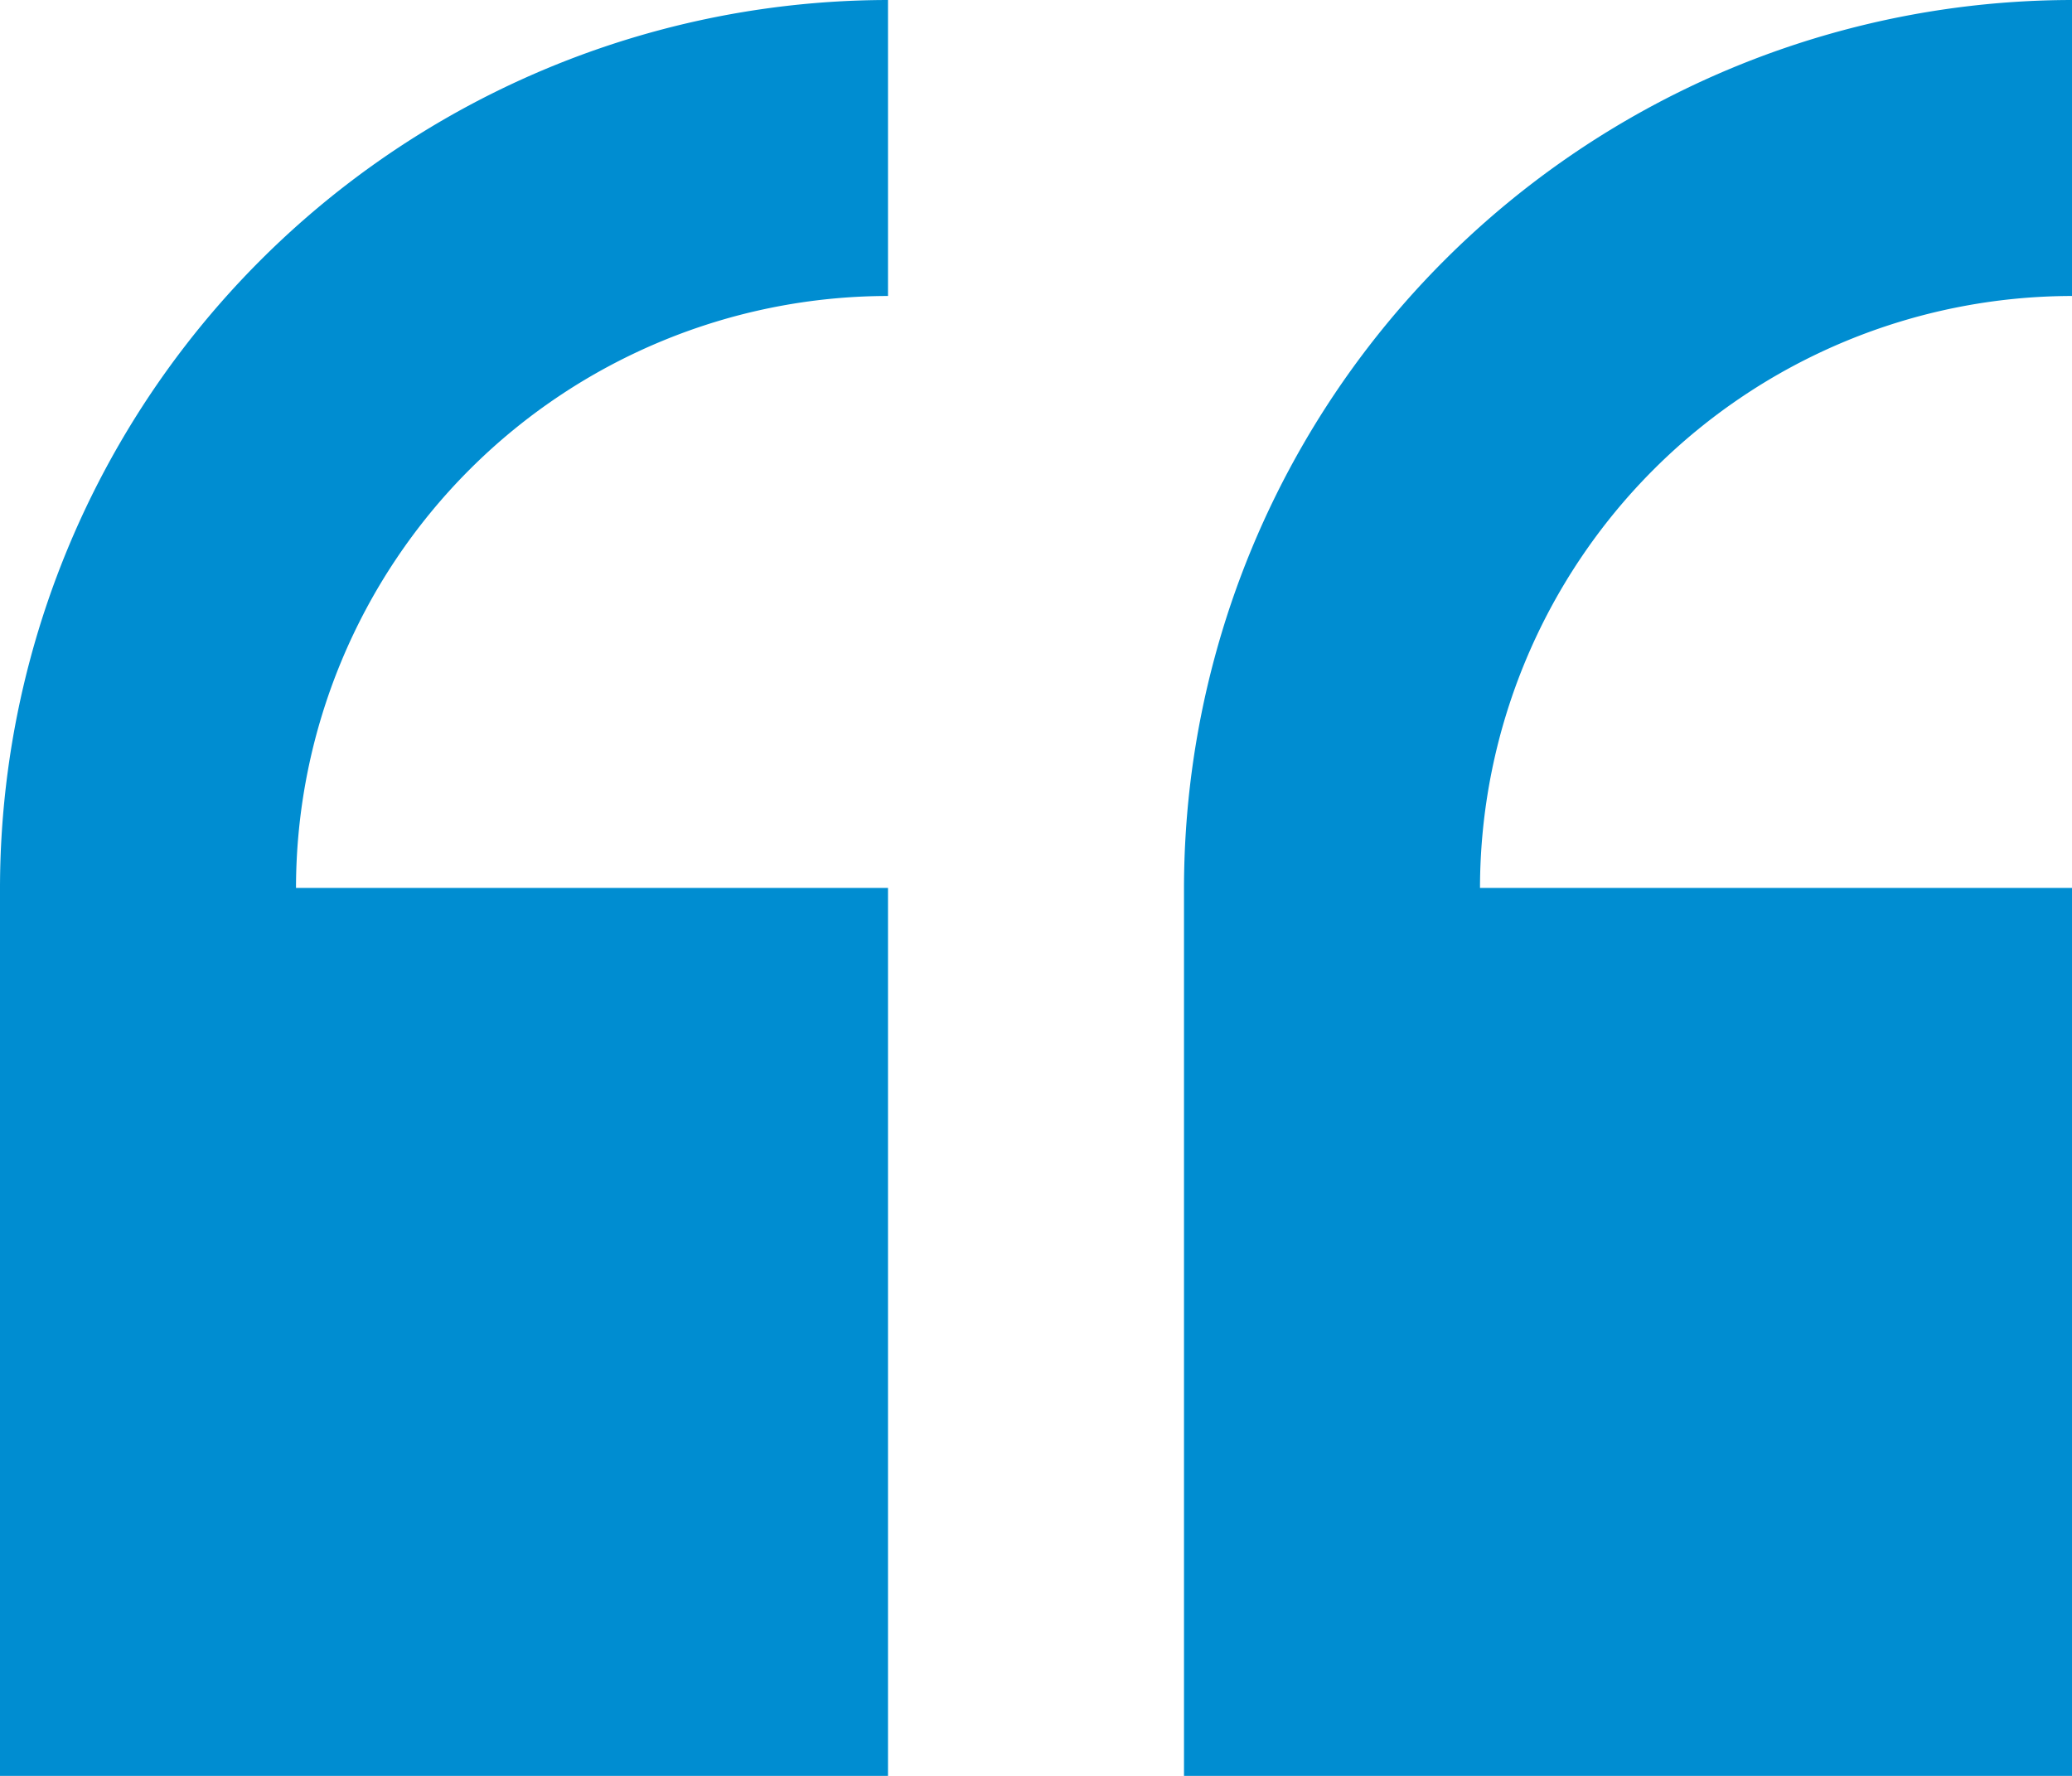
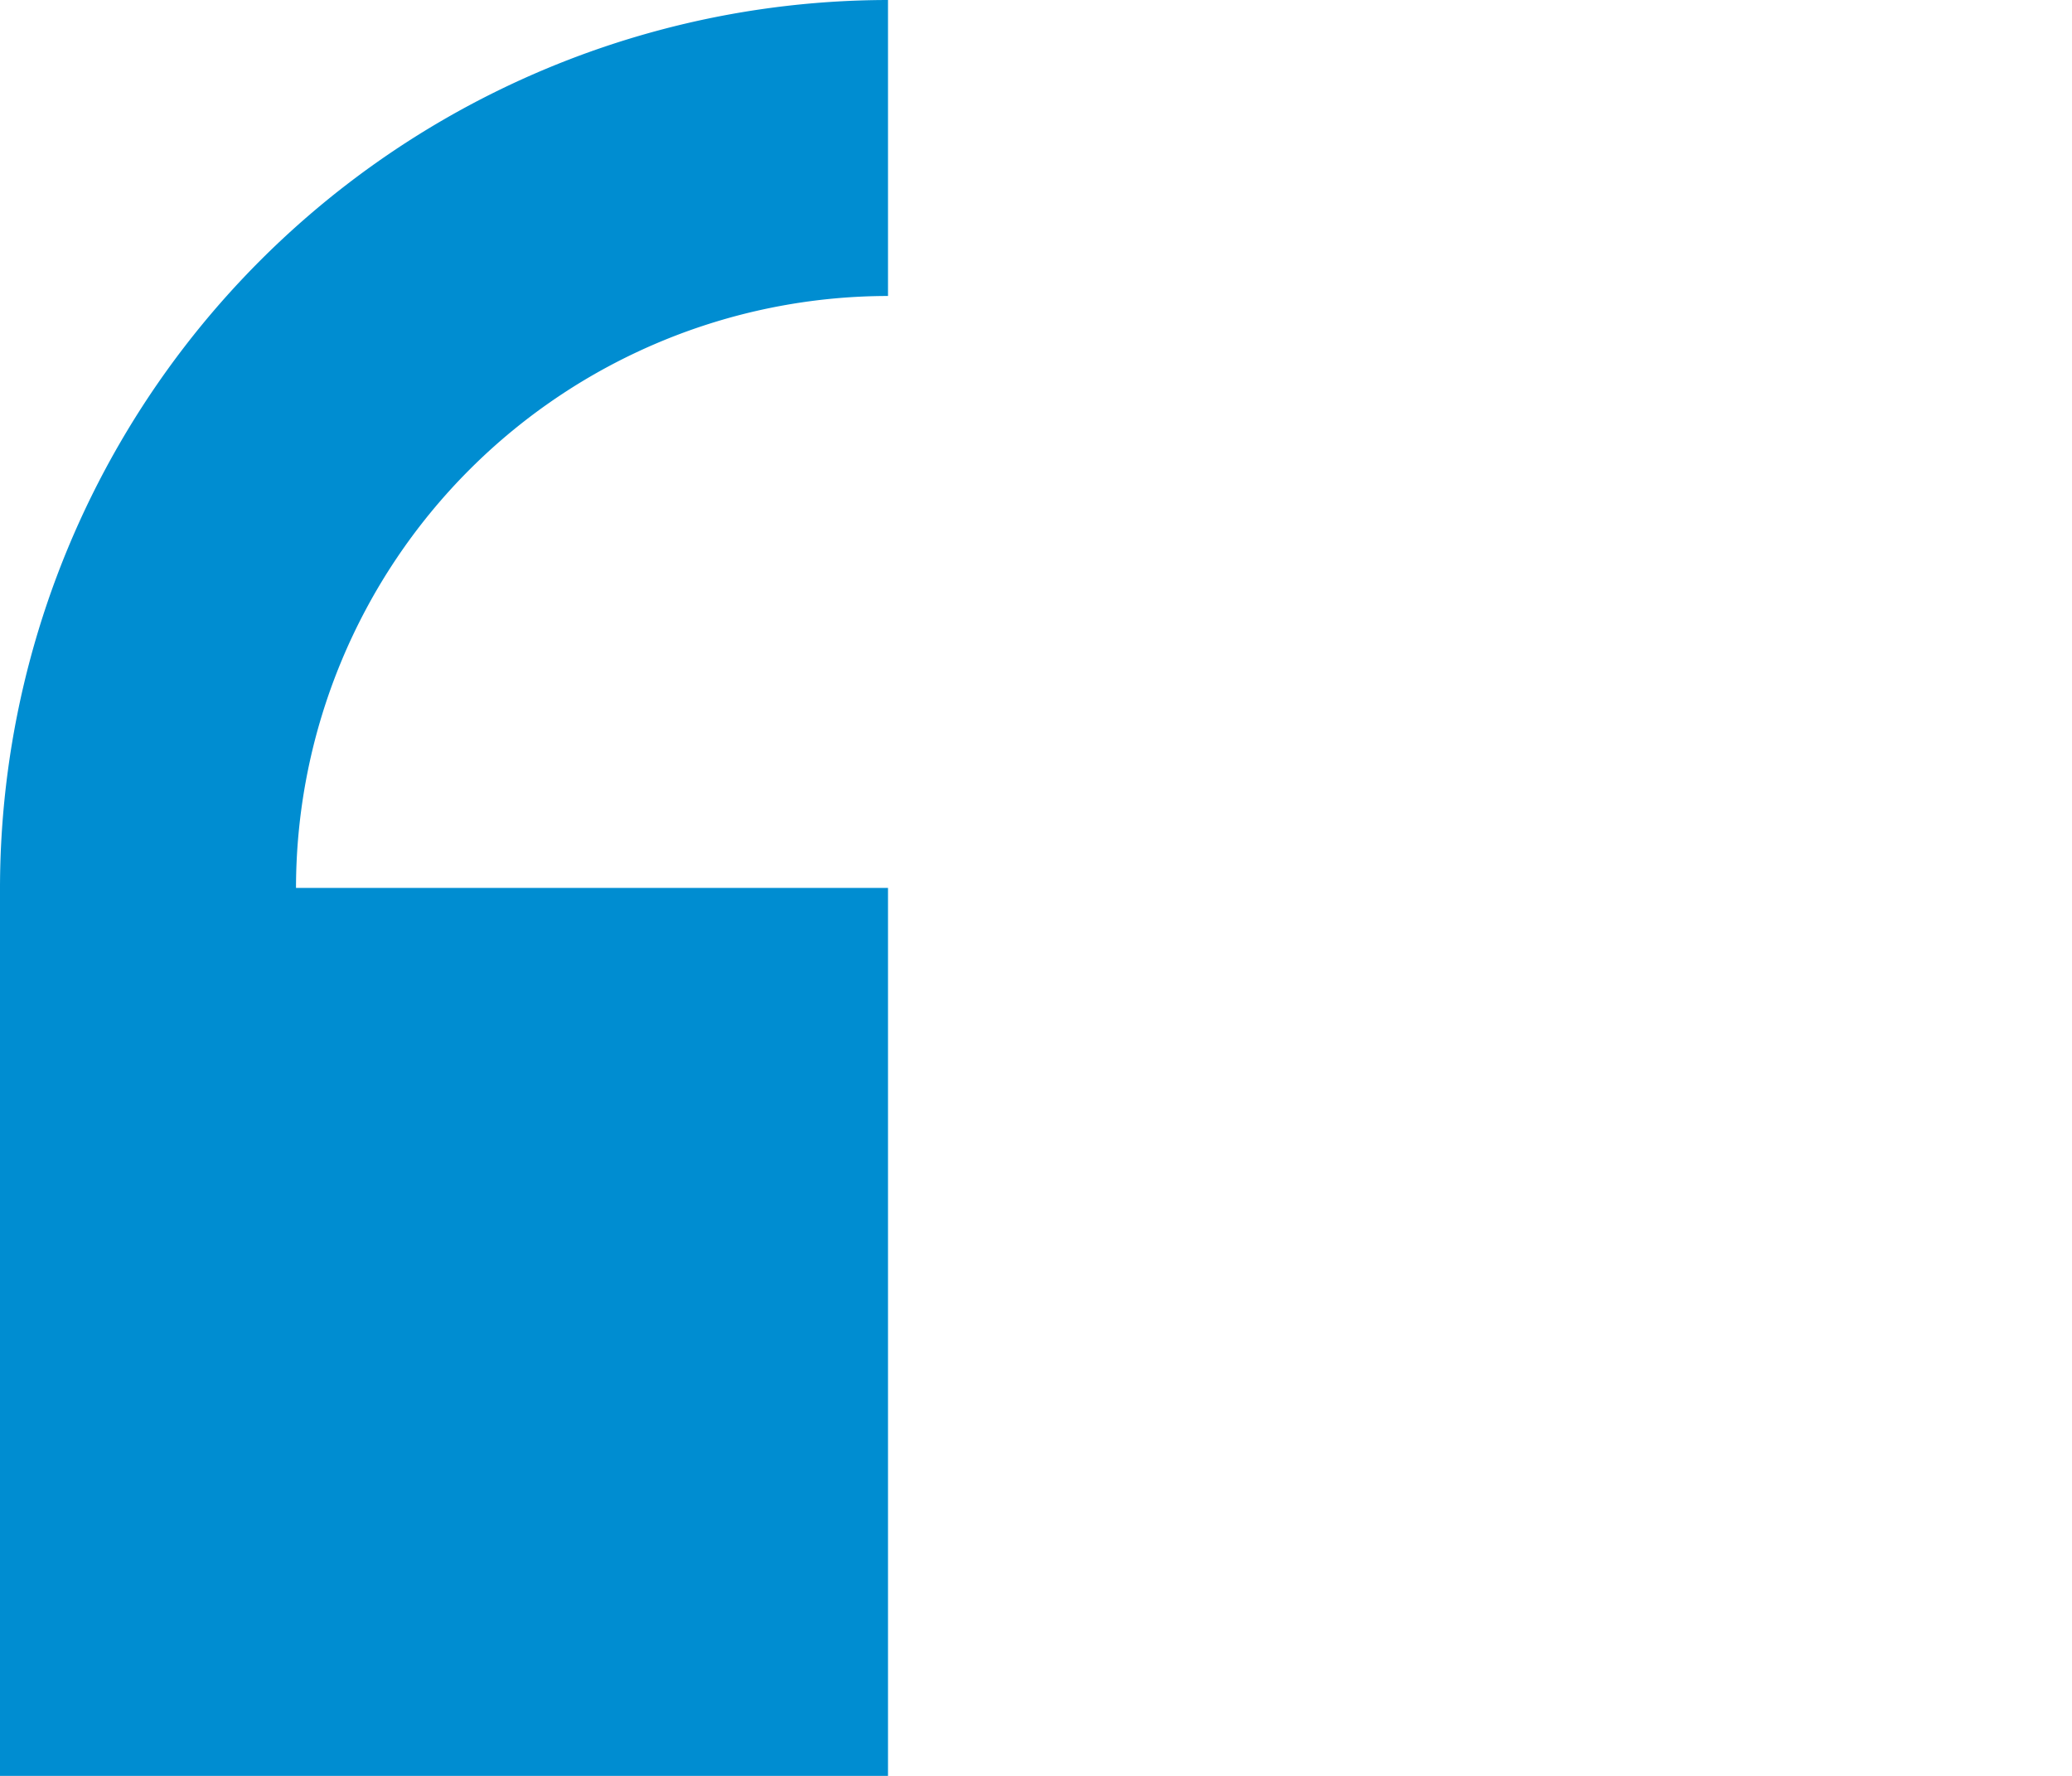
<svg xmlns="http://www.w3.org/2000/svg" width="70" height="60" viewBox="0 0 70 60">
  <g transform="translate(70 89.235) rotate(180)">
    <path d="M233.882,29.235v30h20a20.023,20.023,0,0,1-20,20v10a30.033,30.033,0,0,0,30-30v-30Z" transform="translate(-193.882)" fill="#008dd1" />
-     <path d="M0,59.235H20a20.023,20.023,0,0,1-20,20v10a30.033,30.033,0,0,0,30-30v-30H0Z" transform="translate(0 0)" fill="#008dd1" />
  </g>
</svg>